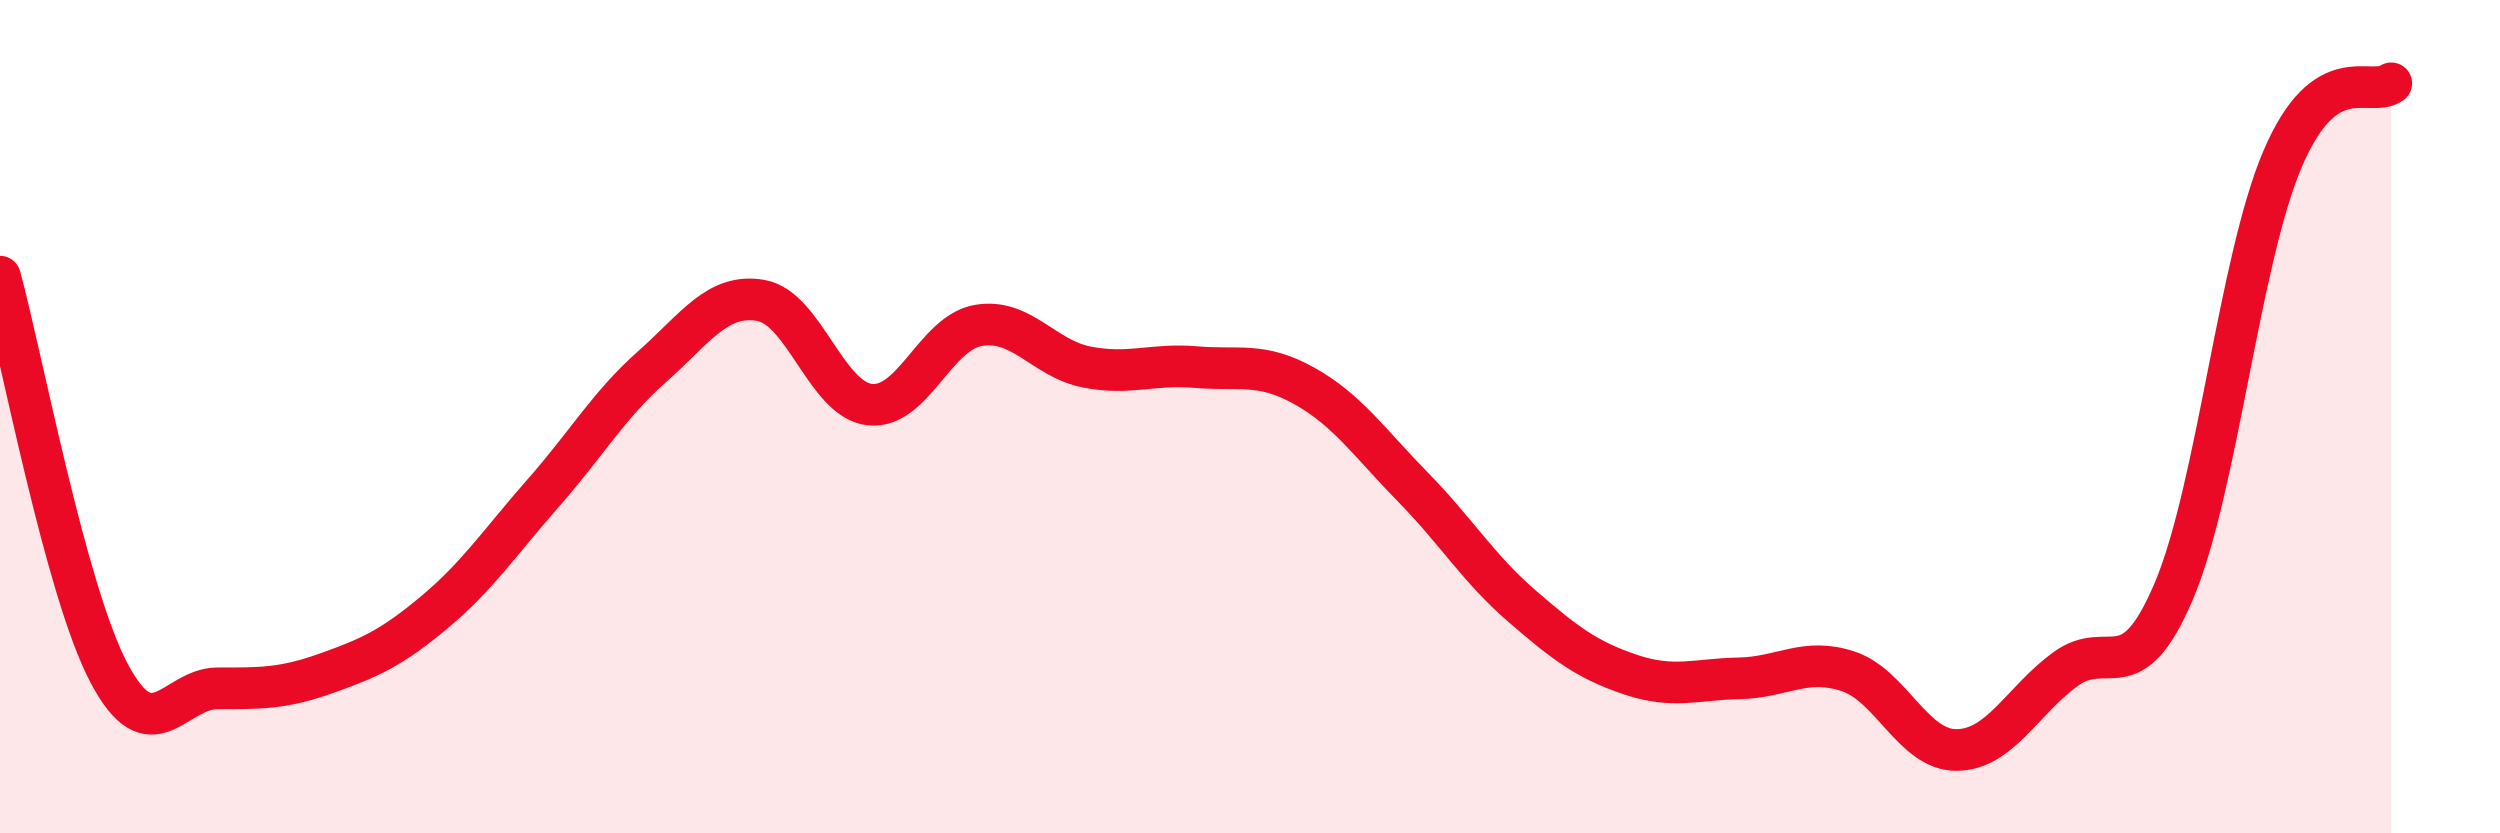
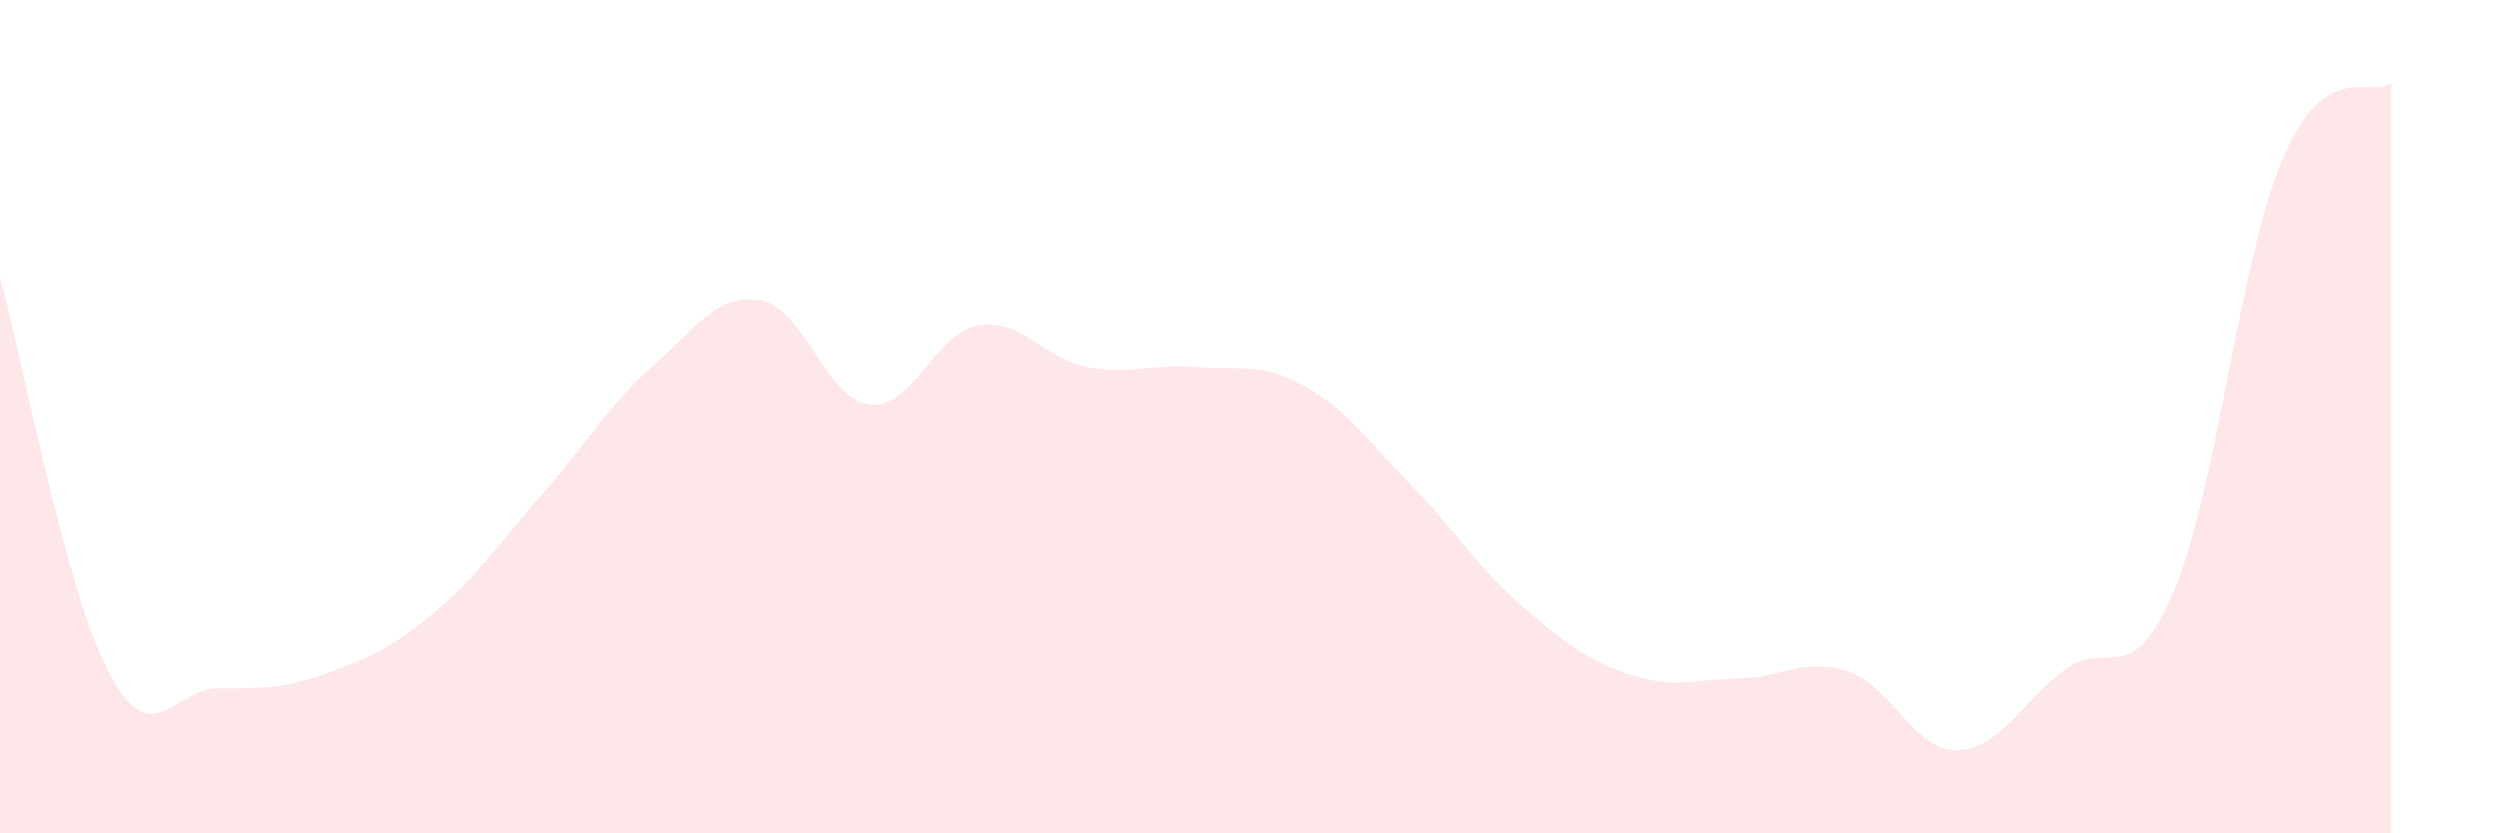
<svg xmlns="http://www.w3.org/2000/svg" width="60" height="20" viewBox="0 0 60 20">
  <path d="M 0,6.64 C 0.52,8.54 1.57,14.16 2.61,16.14 C 3.65,18.12 4.18,16.52 5.22,16.52 C 6.26,16.52 6.79,16.53 7.83,16.16 C 8.87,15.79 9.39,15.56 10.43,14.69 C 11.47,13.82 12,13.01 13.04,11.83 C 14.08,10.65 14.61,9.72 15.65,8.8 C 16.69,7.88 17.22,7.03 18.26,7.21 C 19.3,7.39 19.83,9.59 20.87,9.71 C 21.91,9.83 22.44,7.99 23.48,7.81 C 24.52,7.63 25.05,8.61 26.09,8.81 C 27.13,9.01 27.66,8.72 28.7,8.81 C 29.74,8.9 30.26,8.68 31.3,9.26 C 32.34,9.84 32.87,10.63 33.91,11.69 C 34.95,12.75 35.48,13.64 36.52,14.54 C 37.56,15.44 38.09,15.84 39.13,16.19 C 40.17,16.54 40.7,16.3 41.74,16.28 C 42.78,16.26 43.31,15.77 44.35,16.11 C 45.39,16.45 45.92,18.01 46.96,18 C 48,17.99 48.53,16.82 49.57,16.06 C 50.61,15.3 51.13,16.64 52.17,14.19 C 53.21,11.74 53.74,6.26 54.78,3.82 C 55.82,1.38 56.87,2.36 57.39,2L57.39 20L0 20Z" fill="#EB0A25" opacity="0.1" stroke-linecap="round" stroke-linejoin="round" />
-   <path d="M 0,6.64 C 0.52,8.54 1.57,14.16 2.61,16.14 C 3.65,18.12 4.18,16.52 5.22,16.52 C 6.26,16.52 6.79,16.53 7.83,16.16 C 8.87,15.79 9.39,15.56 10.43,14.69 C 11.47,13.82 12,13.01 13.04,11.83 C 14.08,10.65 14.61,9.72 15.65,8.8 C 16.69,7.88 17.22,7.03 18.26,7.21 C 19.3,7.39 19.83,9.59 20.87,9.71 C 21.91,9.83 22.44,7.99 23.48,7.81 C 24.52,7.63 25.05,8.61 26.09,8.81 C 27.13,9.01 27.66,8.72 28.7,8.81 C 29.74,8.9 30.26,8.68 31.3,9.26 C 32.34,9.84 32.87,10.63 33.91,11.69 C 34.95,12.75 35.48,13.64 36.52,14.54 C 37.56,15.44 38.09,15.84 39.13,16.19 C 40.17,16.54 40.7,16.3 41.74,16.28 C 42.78,16.26 43.31,15.77 44.35,16.11 C 45.39,16.45 45.92,18.01 46.96,18 C 48,17.99 48.53,16.82 49.57,16.06 C 50.61,15.3 51.13,16.64 52.17,14.19 C 53.21,11.74 53.74,6.26 54.78,3.82 C 55.82,1.38 56.87,2.36 57.39,2" stroke="#EB0A25" stroke-width="1" fill="none" stroke-linecap="round" stroke-linejoin="round" />
</svg>